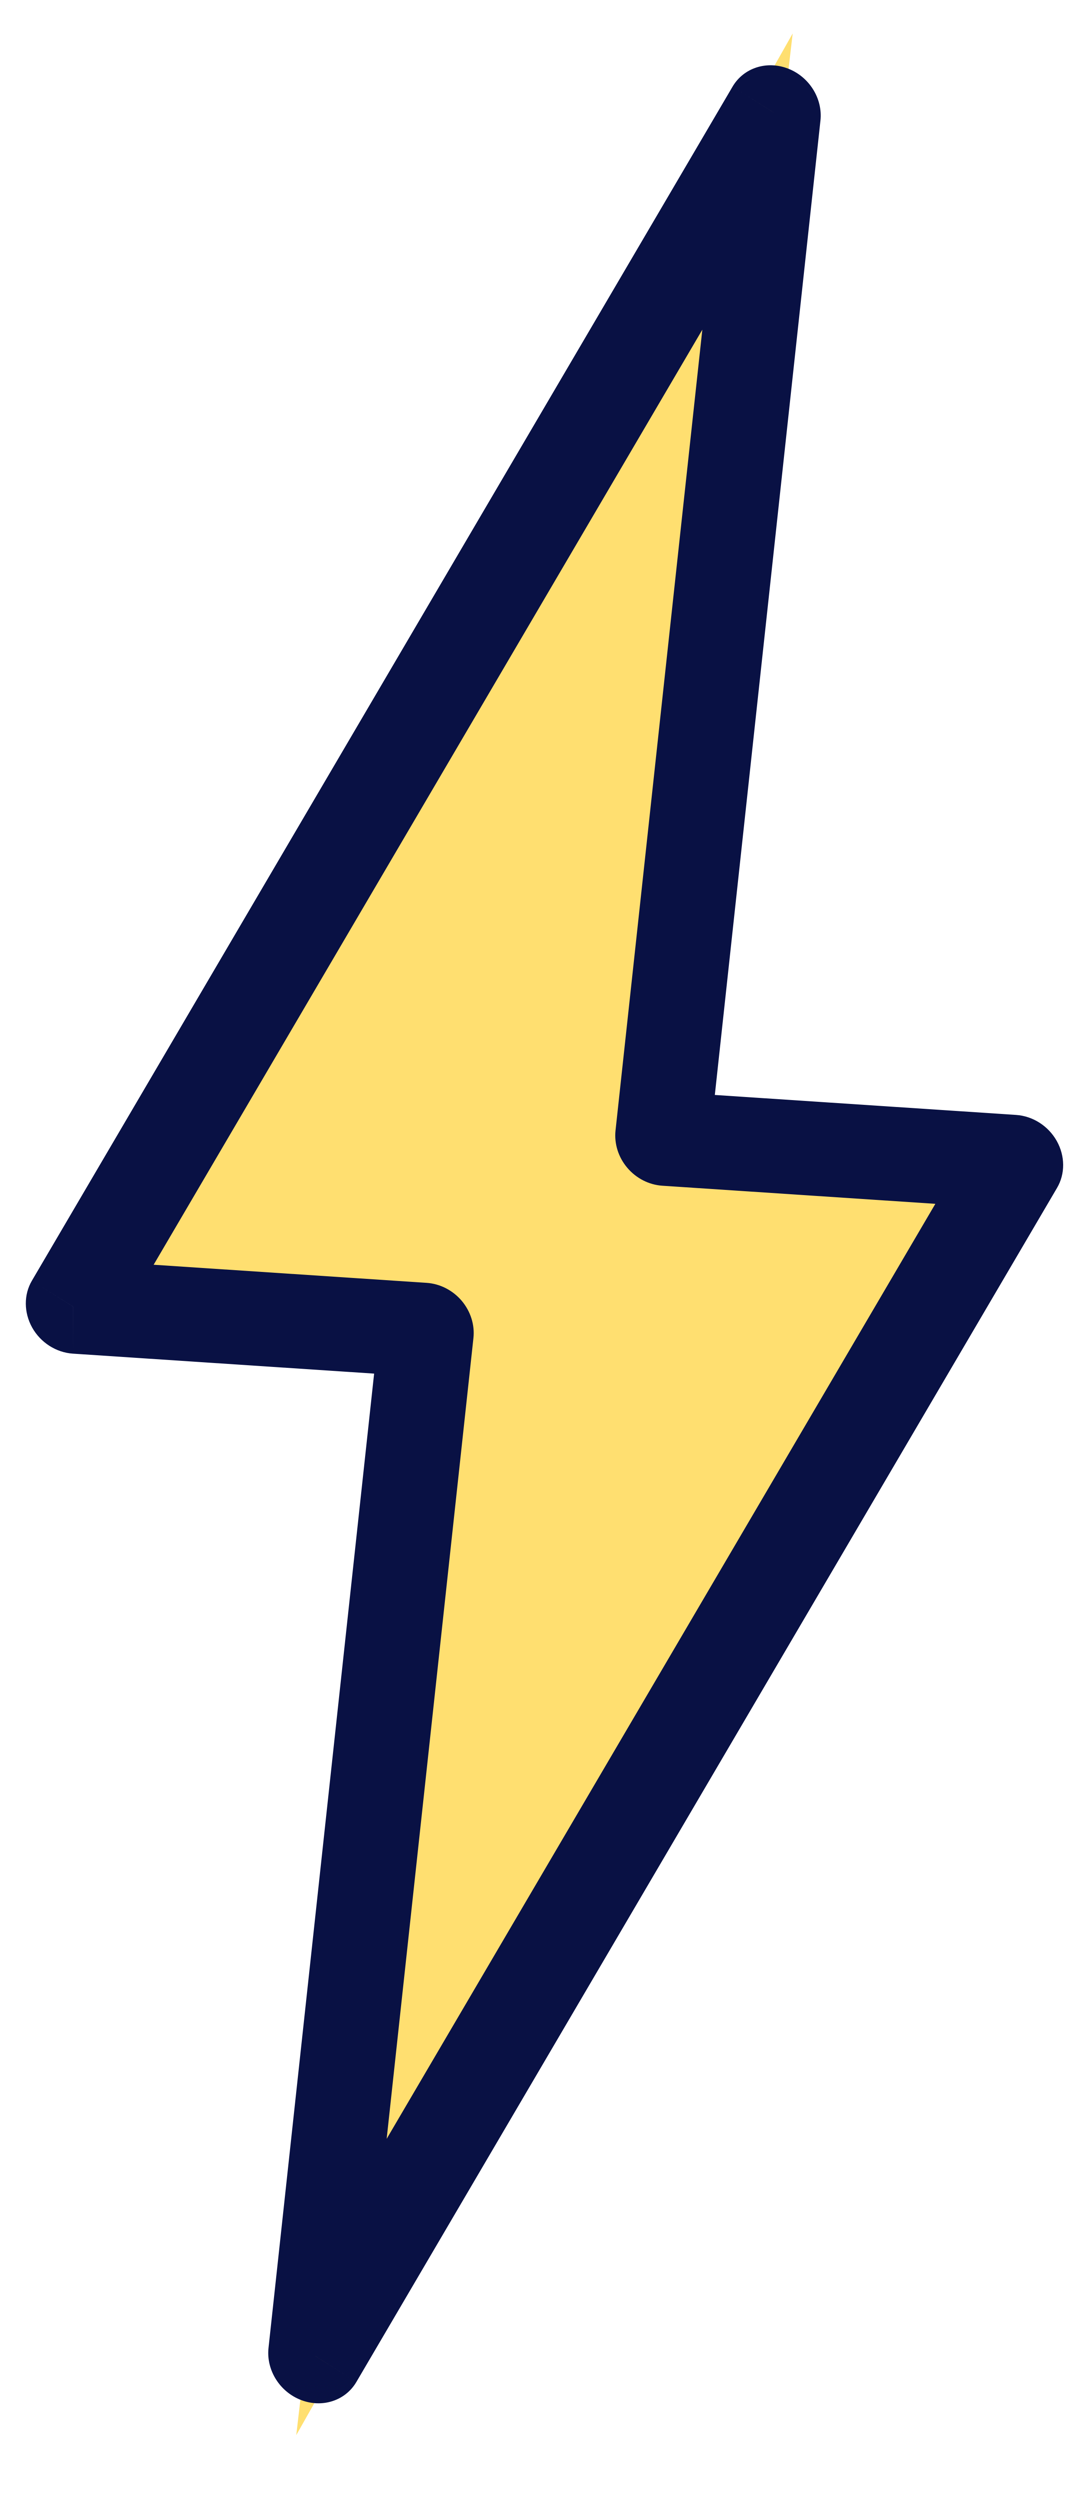
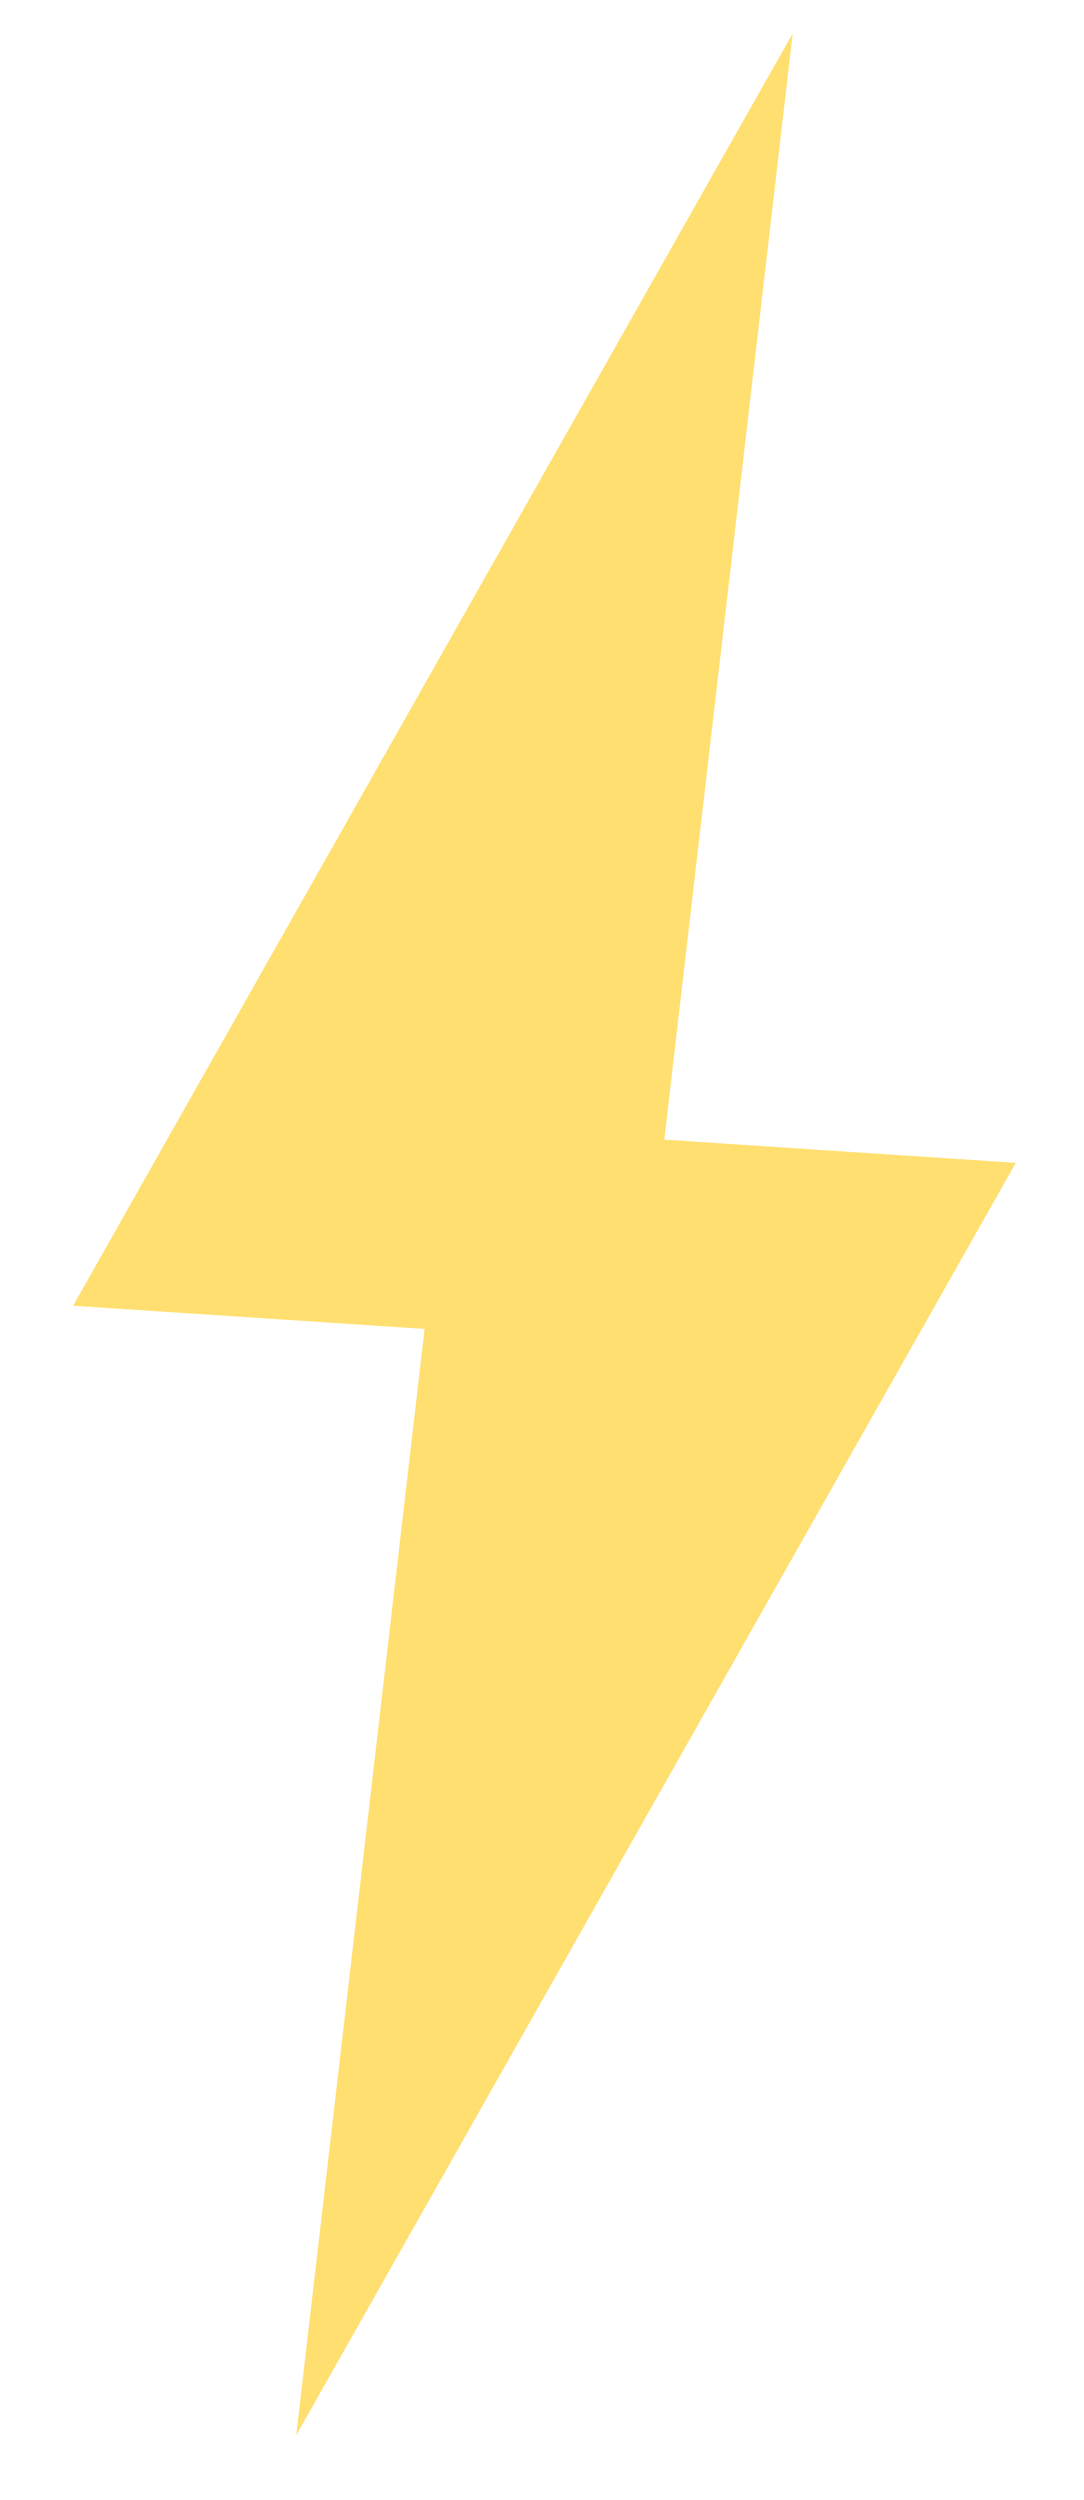
<svg xmlns="http://www.w3.org/2000/svg" width="23" height="53" viewBox="0 0 23 53" fill="none">
  <path fill-rule="evenodd" clip-rule="evenodd" d="M16.819 0.709L1.551 27.682L9.009 28.174L6.286 51.626L21.553 24.653L14.095 24.161L16.819 0.709Z" fill="#FFDF70" />
-   <path d="M1.547 27.699L0.677 27.151C0.502 27.448 0.505 27.827 0.683 28.146C0.862 28.464 1.191 28.674 1.546 28.698L1.547 27.699ZM16.414 2.385L17.408 2.556C17.459 2.089 17.171 1.628 16.72 1.454C16.268 1.279 15.777 1.439 15.543 1.837L16.414 2.385ZM9.051 28.196L10.045 28.368C10.076 28.088 9.985 27.801 9.796 27.577C9.606 27.354 9.336 27.216 9.052 27.197L9.051 28.196ZM6.691 49.95L5.697 49.779C5.647 50.246 5.934 50.707 6.386 50.881C6.837 51.056 7.329 50.896 7.562 50.498L6.691 49.95ZM21.558 24.636L22.428 25.184C22.603 24.887 22.601 24.508 22.422 24.189C22.243 23.871 21.915 23.661 21.559 23.637L21.558 24.636ZM14.054 24.139L13.06 23.967C13.03 24.247 13.12 24.535 13.31 24.758C13.499 24.981 13.769 25.119 14.053 25.138L14.054 24.139ZM2.418 28.247L17.284 2.933L15.543 1.837L0.677 27.151L2.418 28.247ZM9.052 27.197L1.549 26.7L1.546 28.698L9.05 29.195L9.052 27.197ZM7.686 50.122L10.045 28.368L8.057 28.024L5.697 49.779L7.686 50.122ZM20.688 24.088L5.821 49.402L7.562 50.498L22.428 25.184L20.688 24.088ZM14.053 25.138L21.557 25.635L21.559 23.637L14.055 23.14L14.053 25.138ZM15.42 2.213L13.06 23.967L15.048 24.311L17.408 2.556L15.42 2.213Z" fill="#091144" />
</svg>